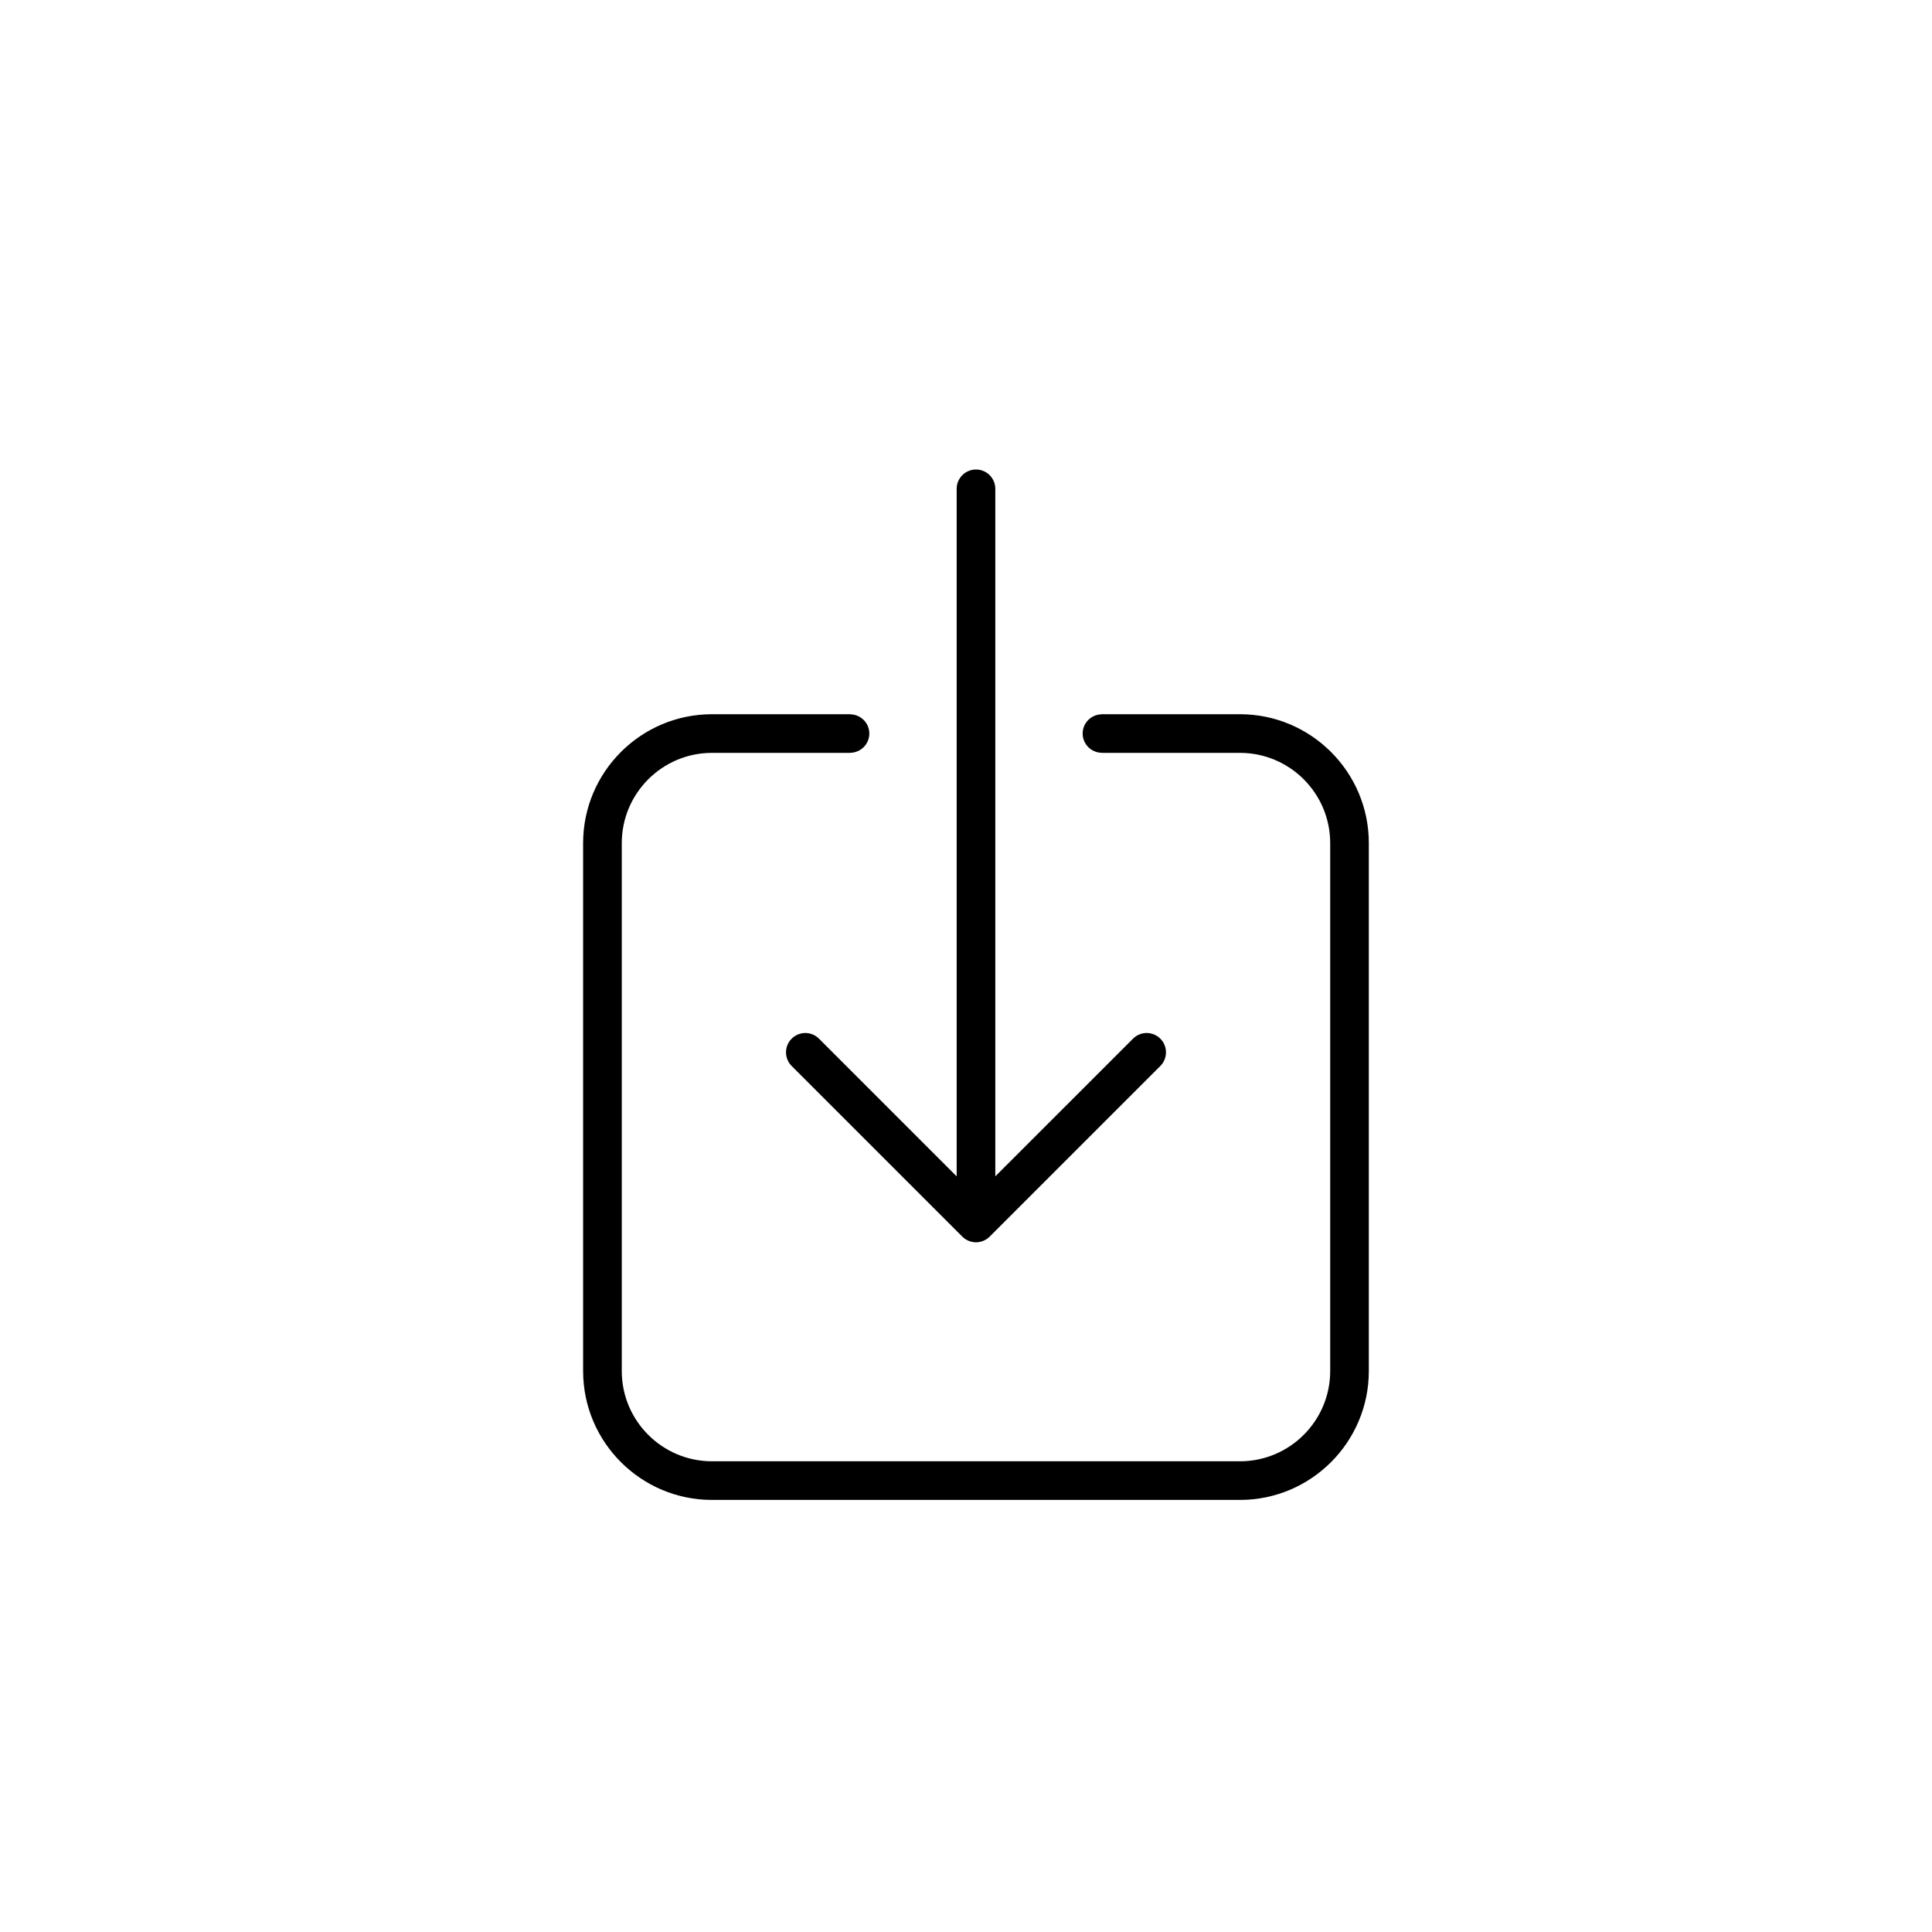
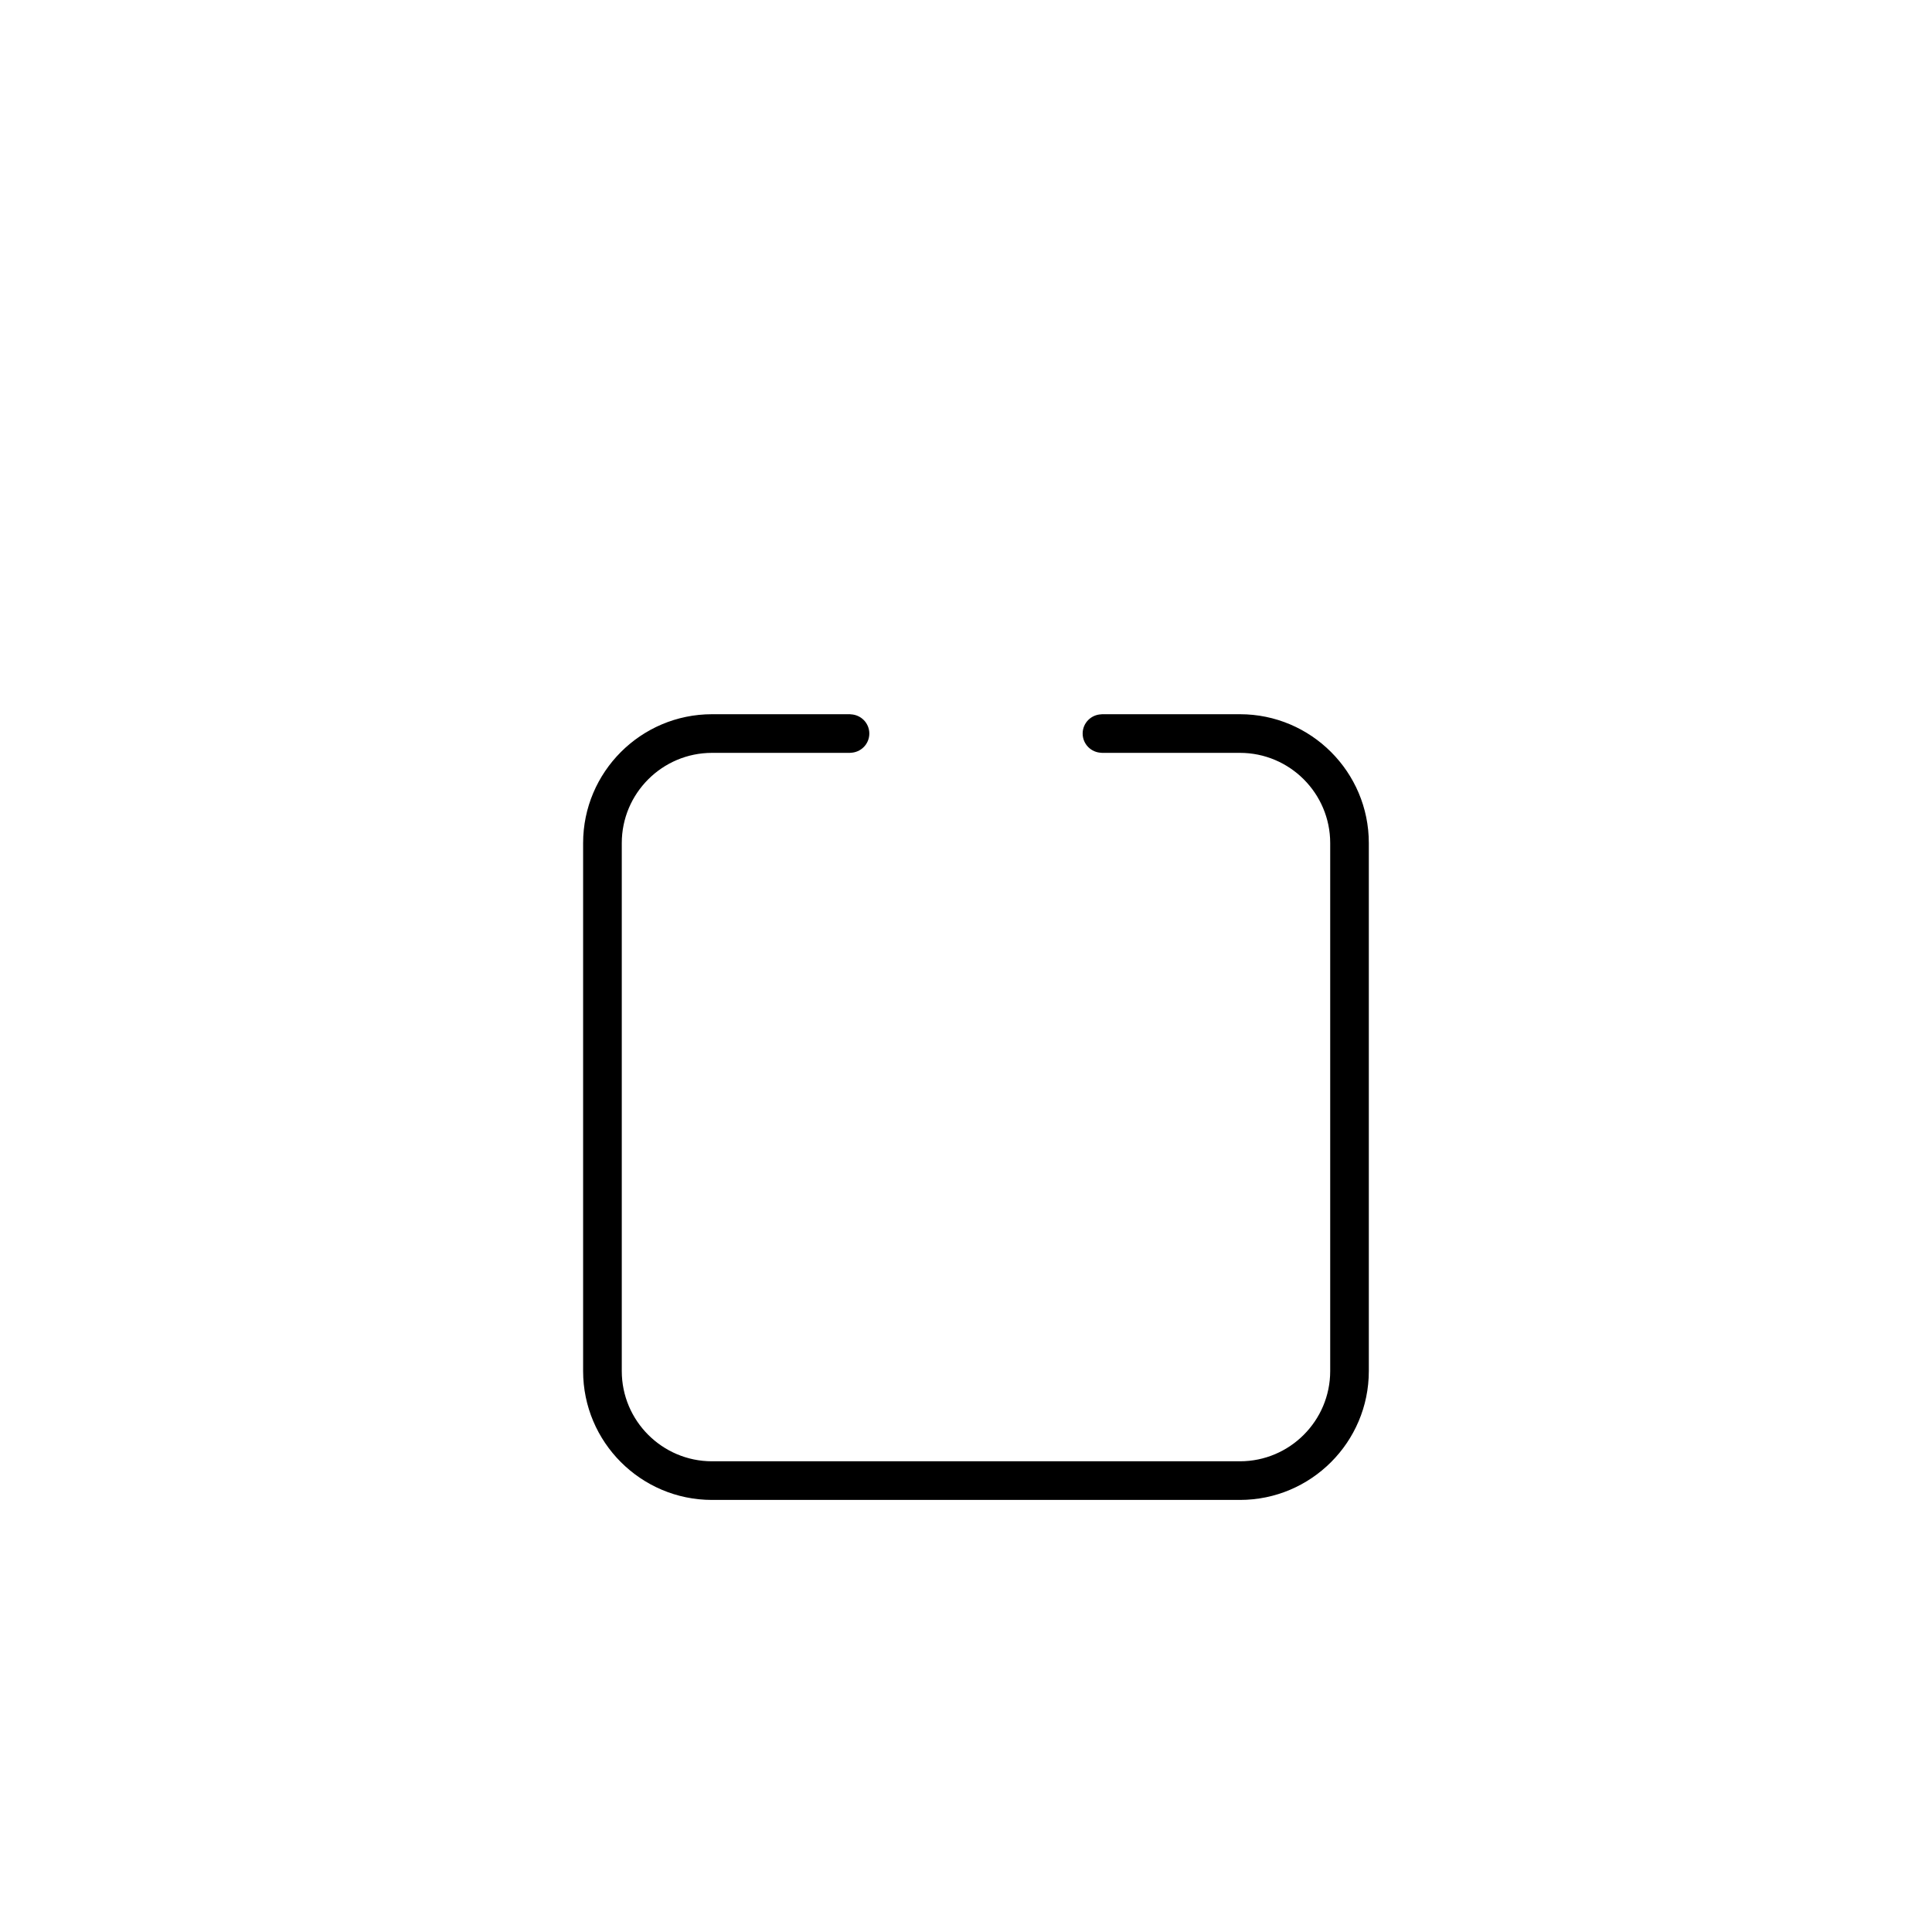
<svg xmlns="http://www.w3.org/2000/svg" version="1.1" id="Layer_1" x="0px" y="0px" width="100px" height="100px" viewBox="0 0 100 100" enable-background="new 0 0 100 100" xml:space="preserve">
  <g>
-     <path d="M60.058,53.762c-0.391-0.392-1.023-0.392-1.414,0l-7.127,7.126V25.302c0-0.553-0.447-1-1-1s-1,0.447-1,1v35.586   l-7.126-7.126c-0.391-0.392-1.023-0.392-1.414,0c-0.391,0.39-0.391,1.022,0,1.414l8.833,8.832c0.092,0.093,0.203,0.165,0.324,0.216   c0.123,0.051,0.252,0.078,0.383,0.078s0.26-0.027,0.383-0.078c0.121-0.051,0.232-0.123,0.324-0.216l8.834-8.832   C60.448,54.784,60.448,54.151,60.058,53.762z" />
    <path d="M64.181,36.968h-3.018h-2.146h-1.979h-0.021v0.005c-0.541,0.011-0.979,0.45-0.979,0.995s0.438,0.984,0.979,0.996v0.004   h0.021h1.979h2.146h3.018c2.574,0,4.67,2.095,4.67,4.67v27.328c0,2.575-2.096,4.67-4.67,4.67H36.853c-2.574,0-4.67-2.095-4.67-4.67   V43.638c0-2.575,2.096-4.67,4.67-4.67h3.018h2.146h1.979h0.021v-0.004c0.542-0.012,0.979-0.451,0.979-0.996   c0-0.544-0.437-0.982-0.979-0.995v-0.005h-0.021h-1.979H39.87h-3.018c-3.678,0-6.67,2.992-6.67,6.67v27.328   c0,3.678,2.992,6.67,6.67,6.67h27.328c3.678,0,6.67-2.992,6.67-6.67V43.638C70.851,39.96,67.858,36.968,64.181,36.968z" />
  </g>
</svg>